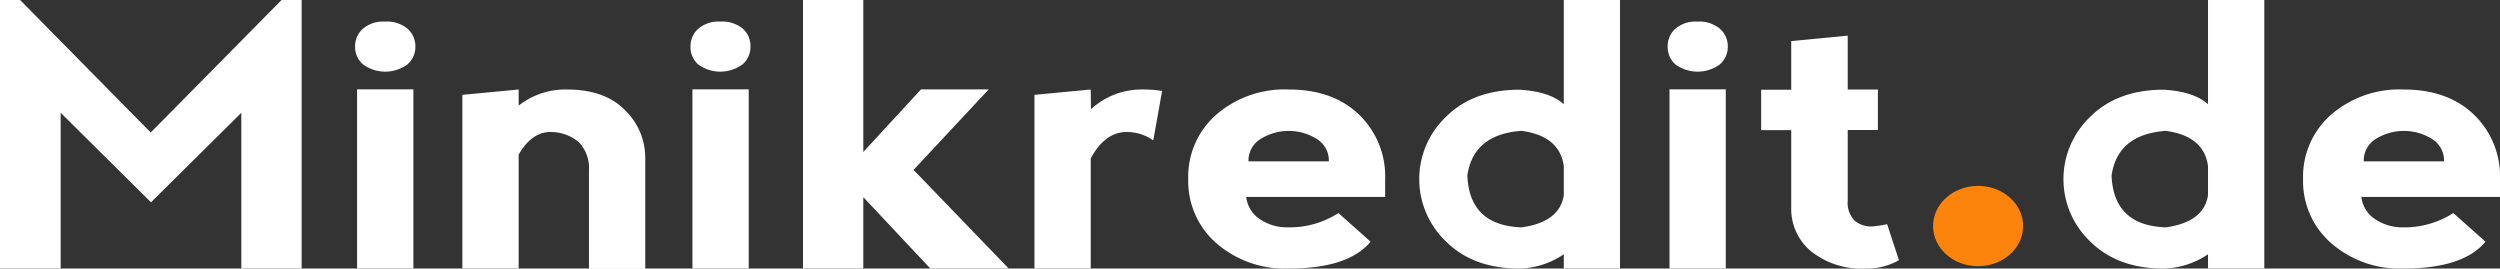
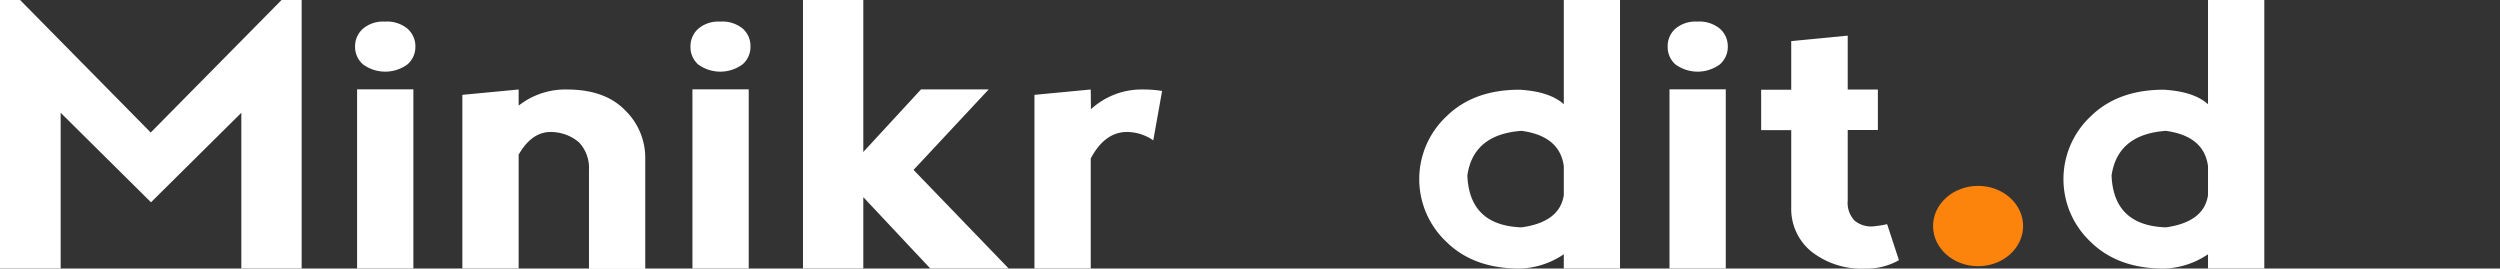
<svg xmlns="http://www.w3.org/2000/svg" viewBox="0 0 359.78 38.65">
  <rect x="0" y="0" width="359.78" height="38.65" fill="#333333" stroke="none" />
  <defs>
    <style>.cls-1{fill:#fff;}.cls-2{fill:#fc840d;}</style>
  </defs>
  <title>Logo</title>
  <g id="Laag_2" data-name="Laag 2">
    <g id="Laag_1-2" data-name="Laag 1">
      <path class="cls-1" d="M0,38.65V0H2.89l18.8,19.07L40.52,0h2.89V38.65H34.73l0-22.42-13,12.88-13-12.88V38.65Z" />
      <path class="cls-1" d="M52.26,4.11a4.46,4.46,0,0,1,3.12-1,4.64,4.64,0,0,1,3.24,1A3.36,3.36,0,0,1,59.78,6.7a3.33,3.33,0,0,1-1.16,2.58,5.42,5.42,0,0,1-6.36,0A3.33,3.33,0,0,1,51.1,6.7,3.36,3.36,0,0,1,52.26,4.11Zm7.23,34.54V12.86h-8.1V38.65Z" />
      <path class="cls-1" d="M74.64,22.26V38.65h-8.1v-25l8.1-.77V15.2a10.86,10.86,0,0,1,6.94-2.32q5.49,0,8.39,3a9.51,9.51,0,0,1,2.89,6.82v16h-8.1V24.48a5.37,5.37,0,0,0-1.44-4A6.29,6.29,0,0,0,79,19Q76.43,19.14,74.64,22.26Z" />
      <path class="cls-1" d="M100.52,4.11a4.47,4.47,0,0,1,3.13-1,4.63,4.63,0,0,1,3.23,1A3.33,3.33,0,0,1,108,6.7a3.29,3.29,0,0,1-1.16,2.58,5.42,5.42,0,0,1-6.36,0A3.32,3.32,0,0,1,99.37,6.7,3.35,3.35,0,0,1,100.52,4.11Zm7.23,34.54V12.86h-8.1V38.65Z" />
      <path class="cls-1" d="M115.56,0h8.68V21.87l8.3-9h9.74L131.47,24.45l13.7,14.2H133.89l-9.65-10.28V38.65h-8.68Z" />
      <path class="cls-1" d="M157,15.72a10.77,10.77,0,0,1,7.55-2.84,16.58,16.58,0,0,1,2.69.21l-1.27,7.11A6.66,6.66,0,0,0,161.89,19q-3,.18-4.92,3.81V38.65h-8.1v-25l8.1-.77Z" />
-       <path class="cls-1" d="M171,25.77a11.87,11.87,0,0,1,4.05-9.28,15,15,0,0,1,10.41-3.61q6.36,0,10.12,3.61a12.33,12.33,0,0,1,3.76,9.28v2.57h-20a4.46,4.46,0,0,0,2,3.22,7,7,0,0,0,4.05,1.16,13,13,0,0,0,7.23-2.06l4.62,4.12q-3.18,3.87-11.85,3.87A15,15,0,0,1,175.05,35,11.85,11.85,0,0,1,171,25.77ZM189.51,20a7.65,7.65,0,0,0-8.1,0,3.65,3.65,0,0,0-1.74,3.22h11.57A3.67,3.67,0,0,0,189.51,20Z" />
      <path class="cls-1" d="M233.14,0V38.65h-8.09V36.59a11.86,11.86,0,0,1-6.36,2.06q-6.66,0-10.56-3.87a12.37,12.37,0,0,1,0-18q3.9-3.87,10.56-3.87,4.34.26,6.36,2.09V0Zm-8.09,28.05V23.91c-.39-2.89-2.41-4.58-6.08-5.08-4.62.33-7.23,2.47-7.8,6.42q.29,7.21,7.8,7.47C222.64,32.21,224.66,30.66,225.05,28.08Z" />
      <path class="cls-1" d="M241.13,4.11a4.46,4.46,0,0,1,3.12-1,4.64,4.64,0,0,1,3.24,1,3.36,3.36,0,0,1,1.16,2.59,3.33,3.33,0,0,1-1.16,2.58,5.42,5.42,0,0,1-6.36,0A3.29,3.29,0,0,1,240,6.7,3.33,3.33,0,0,1,241.13,4.11Zm7.23,34.54V12.86h-8.1V38.65Z" />
      <path class="cls-1" d="M268.48,38.65a11.68,11.68,0,0,1-7.8-2.45,7.89,7.89,0,0,1-2.9-6.31V18.73h-4.33V12.91h4.33v-7l8.13-.78v7.76h4.34v5.82h-4.34V28.86a3.67,3.67,0,0,0,1,2.9,3.72,3.72,0,0,0,2.5.83,15.87,15.87,0,0,0,2.17-.33l1.7,5.18A9.34,9.34,0,0,1,268.48,38.65Z" />
      <path class="cls-1" d="M325.86,0V38.65h-8.1V36.59a11.86,11.86,0,0,1-6.36,2.06c-4.44,0-7.95-1.29-10.56-3.87a12.37,12.37,0,0,1,0-18c2.61-2.58,6.12-3.87,10.56-3.87q4.34.26,6.36,2.09V0Zm-8.1,28.05V23.91c-.38-2.89-2.41-4.58-6.07-5.08q-6.94.5-7.81,6.42.28,7.21,7.81,7.47C315.35,32.21,317.38,30.66,317.76,28.08Z" />
-       <path class="cls-1" d="M331.44,25.77a11.87,11.87,0,0,1,4.05-9.28,15,15,0,0,1,10.41-3.61q6.36,0,10.12,3.61a12.29,12.29,0,0,1,3.76,9.28v2.57H339.83a4.42,4.42,0,0,0,2,3.22,7.08,7.08,0,0,0,4,1.16,13,13,0,0,0,7.23-2.06l4.63,4.12q-3.19,3.87-11.86,3.87A15,15,0,0,1,335.49,35,11.85,11.85,0,0,1,331.44,25.77ZM350,20a7.65,7.65,0,0,0-8.1,0,3.64,3.64,0,0,0-1.73,3.22h11.56A3.67,3.67,0,0,0,350,20Z" />
      <ellipse class="cls-2" cx="284.67" cy="32.53" rx="6.48" ry="5.78" />
    </g>
  </g>
</svg>